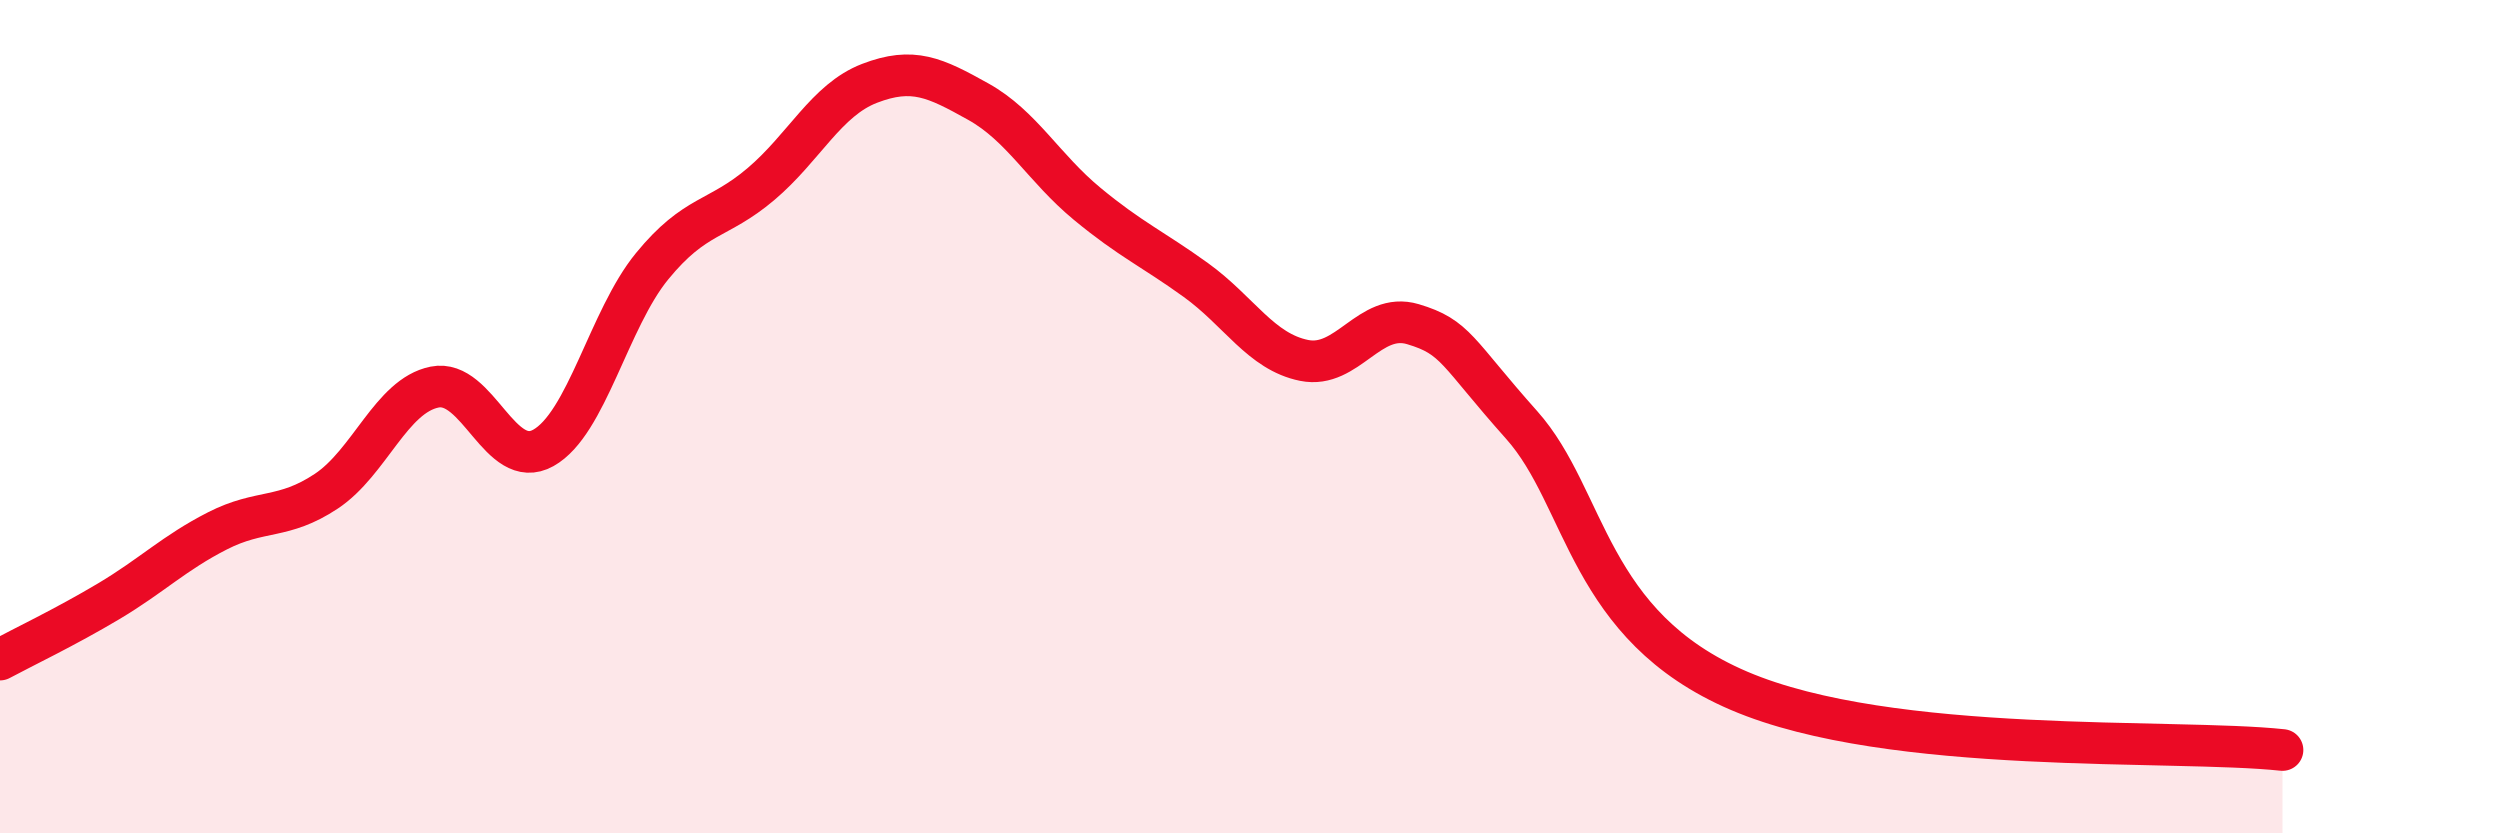
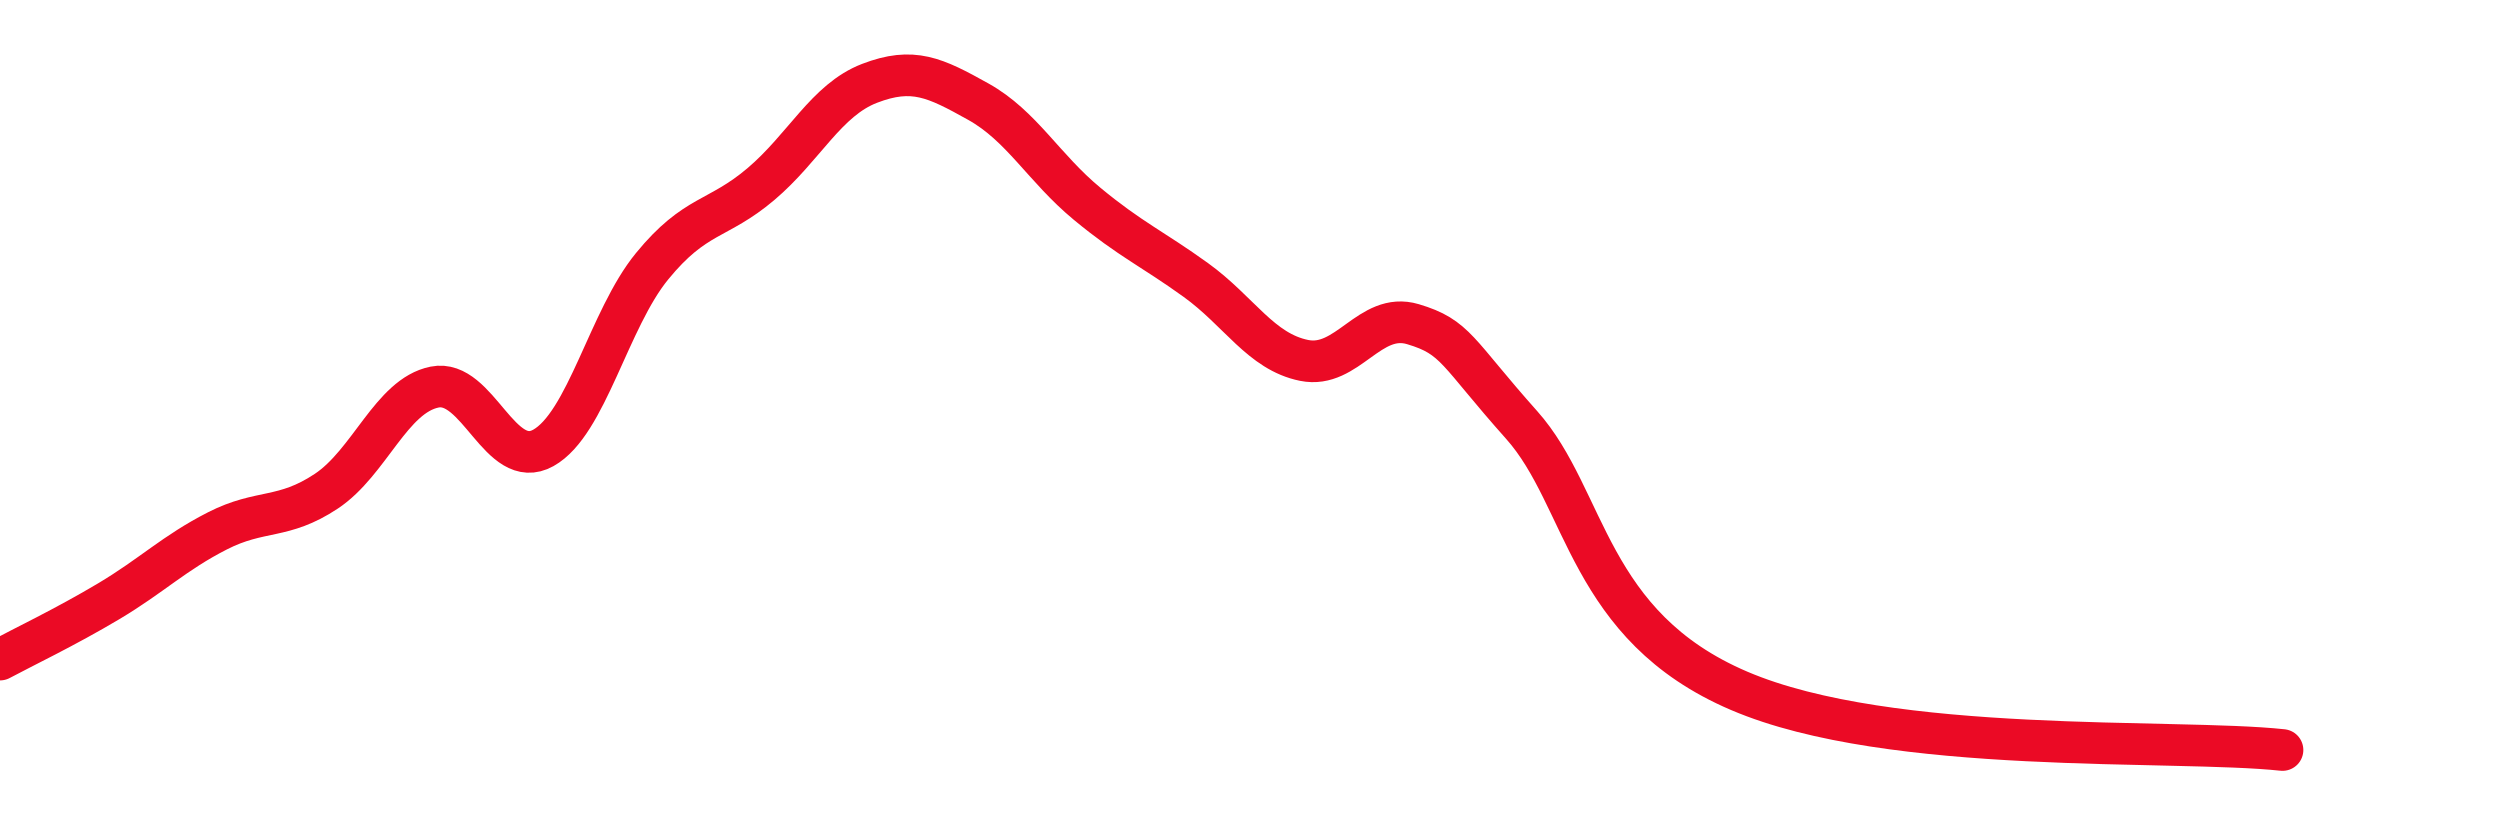
<svg xmlns="http://www.w3.org/2000/svg" width="60" height="20" viewBox="0 0 60 20">
-   <path d="M 0,15.83 C 0.52,15.55 1.57,15.05 2.61,14.43 C 3.65,13.81 4.18,13.27 5.22,12.74 C 6.26,12.21 6.79,12.48 7.83,11.79 C 8.87,11.1 9.39,9.5 10.43,9.29 C 11.47,9.08 12,11.33 13.04,10.75 C 14.08,10.17 14.61,7.66 15.65,6.39 C 16.69,5.12 17.22,5.3 18.26,4.42 C 19.3,3.54 19.83,2.4 20.87,2 C 21.91,1.6 22.44,1.86 23.48,2.44 C 24.52,3.02 25.05,4.03 26.09,4.89 C 27.13,5.75 27.66,5.97 28.7,6.72 C 29.74,7.47 30.26,8.44 31.3,8.65 C 32.34,8.86 32.87,7.47 33.91,7.78 C 34.95,8.09 34.95,8.44 36.52,10.2 C 38.09,11.96 38.09,15.02 41.74,16.58 C 45.39,18.14 52.17,17.72 54.78,18L54.78 20L0 20Z" fill="#EB0A25" opacity="0.1" stroke-linecap="round" stroke-linejoin="round" />
  <path d="M 0,15.83 C 0.52,15.55 1.57,15.05 2.61,14.43 C 3.65,13.81 4.18,13.27 5.22,12.74 C 6.26,12.21 6.79,12.48 7.83,11.79 C 8.87,11.1 9.39,9.5 10.43,9.29 C 11.47,9.08 12,11.33 13.04,10.75 C 14.08,10.17 14.61,7.66 15.65,6.39 C 16.69,5.12 17.22,5.3 18.26,4.42 C 19.3,3.54 19.83,2.4 20.87,2 C 21.91,1.6 22.44,1.86 23.48,2.44 C 24.52,3.02 25.05,4.03 26.09,4.89 C 27.13,5.75 27.66,5.97 28.7,6.72 C 29.74,7.47 30.26,8.44 31.3,8.65 C 32.34,8.86 32.87,7.47 33.91,7.78 C 34.95,8.09 34.95,8.44 36.52,10.2 C 38.09,11.96 38.09,15.02 41.74,16.58 C 45.39,18.14 52.17,17.72 54.78,18" stroke="#EB0A25" stroke-width="1" fill="none" stroke-linecap="round" stroke-linejoin="round" />
</svg>